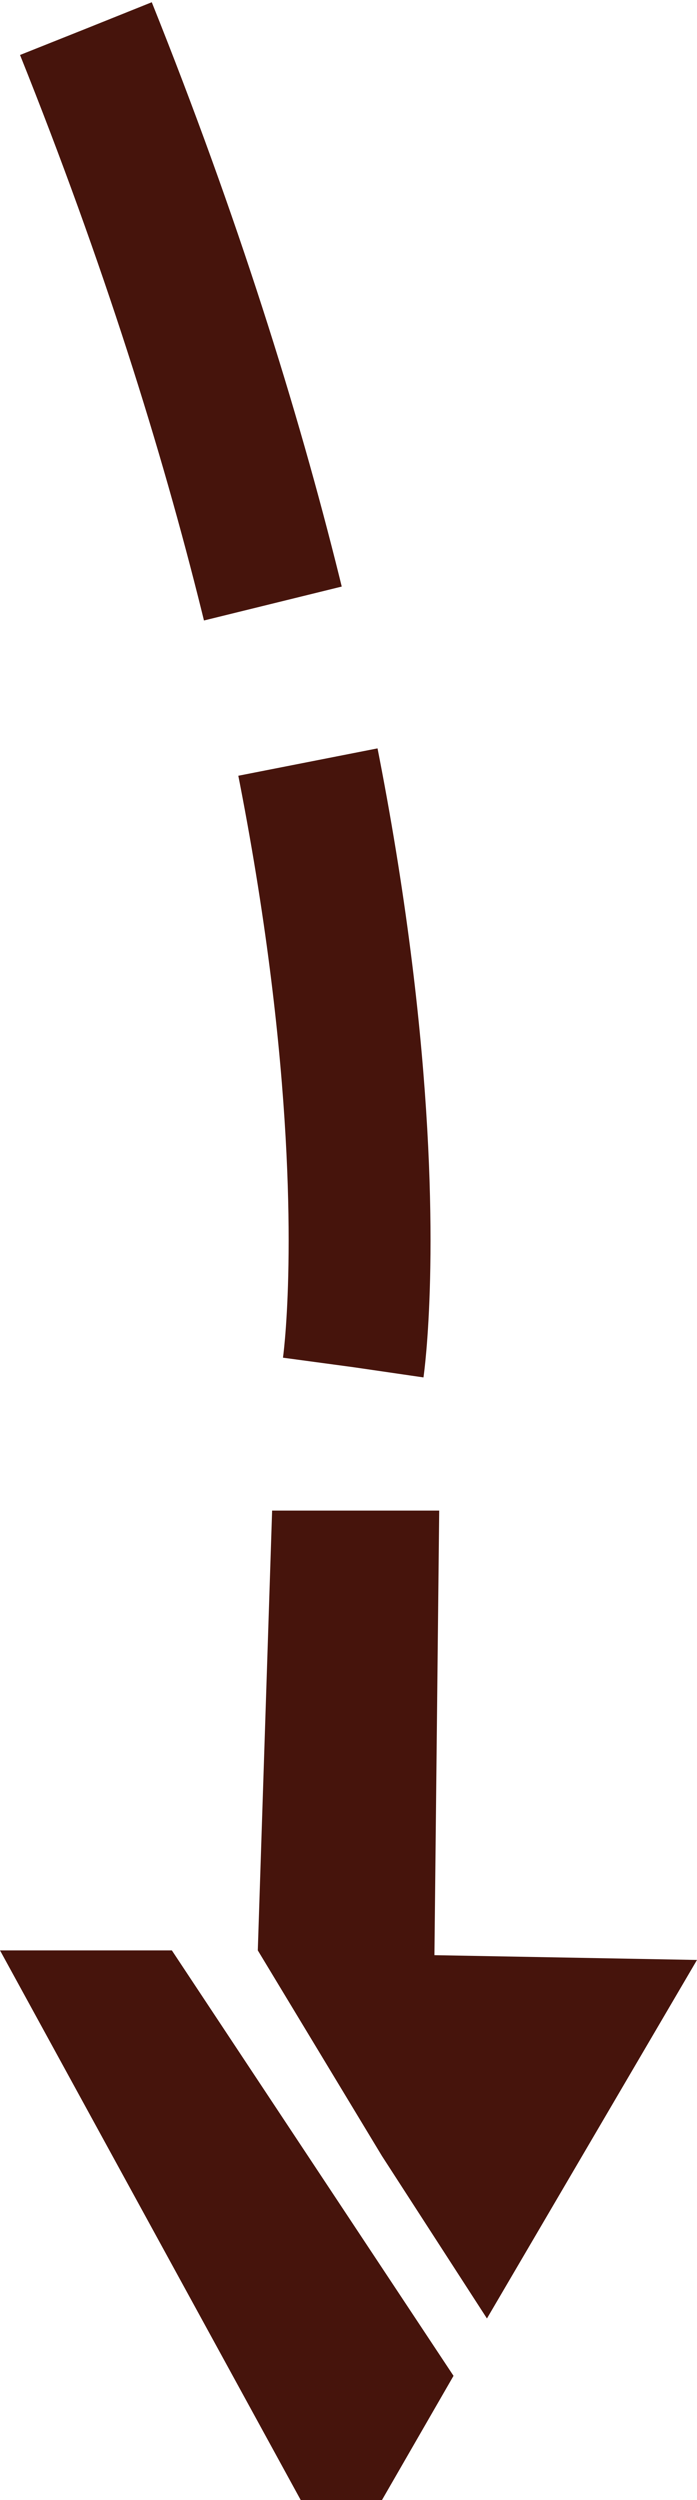
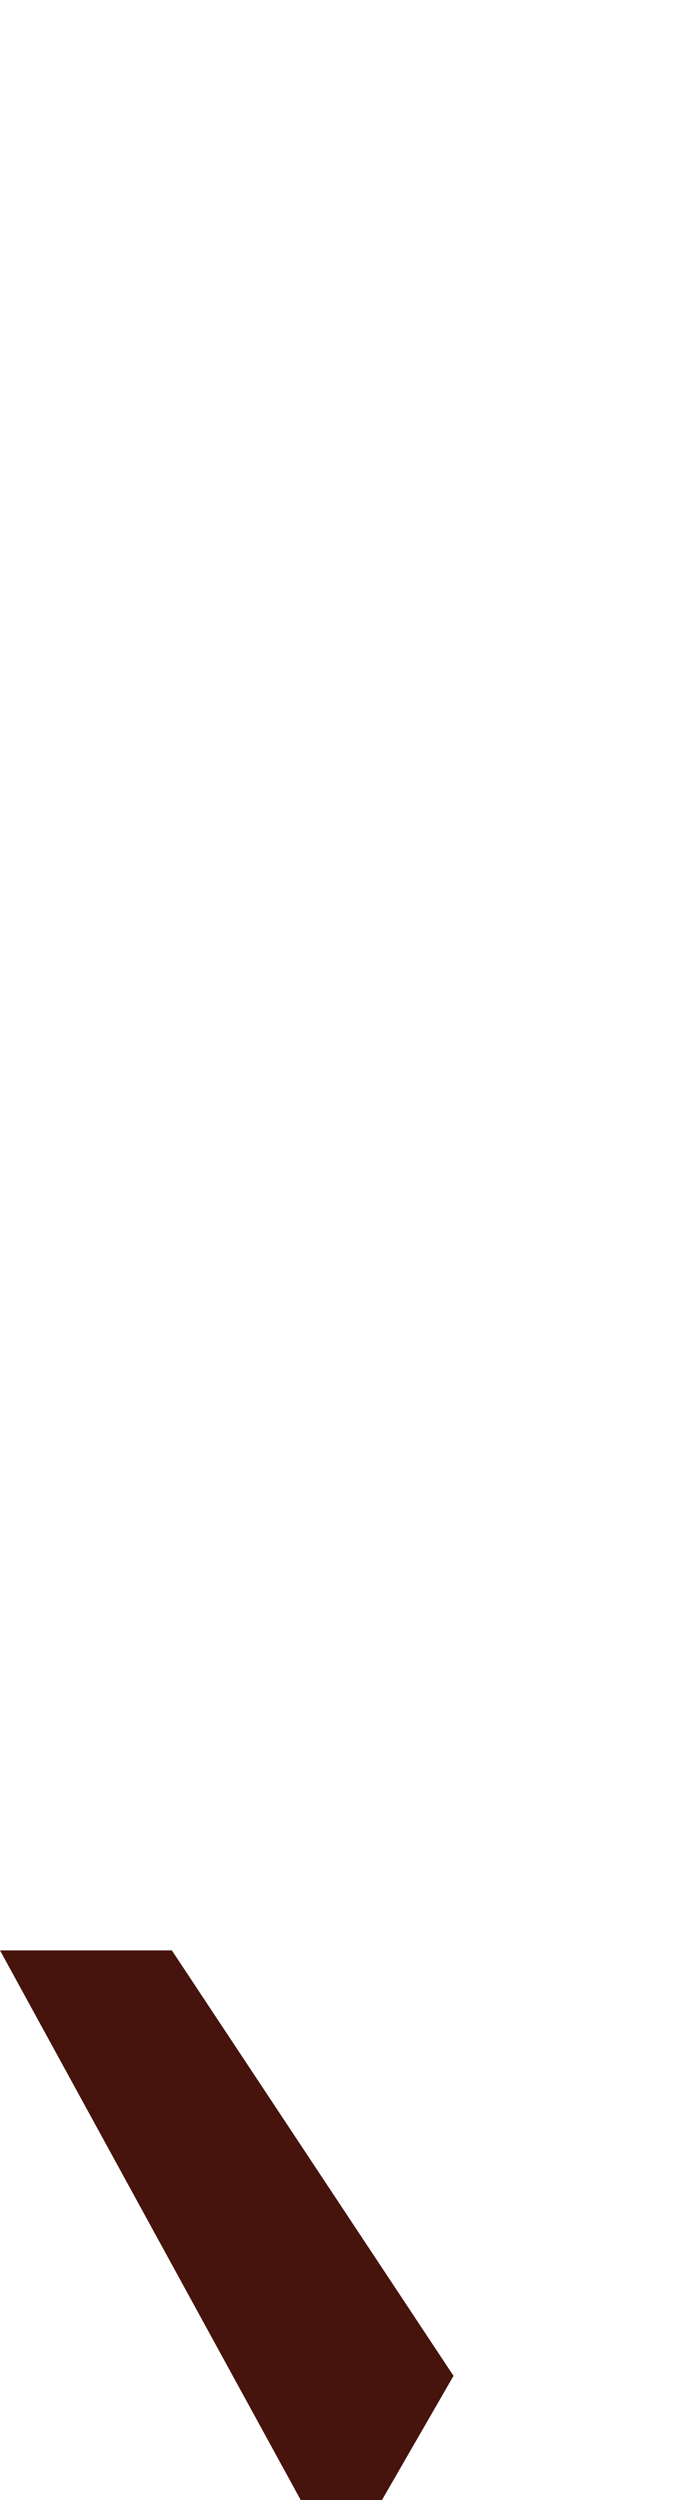
<svg xmlns="http://www.w3.org/2000/svg" version="1.1" id="Vrstva_1" x="0px" y="0px" viewBox="0 0 14.6 52.3" style="enable-background:new 0 0 14.6 52.3;" xml:space="preserve" width="14.6" height="52.3">
  <style type="text/css">
	.st0{fill:#46140C;}
	.st1{fill:none;stroke:#46140C;stroke-width:2.972;stroke-miterlimit:10;stroke-dasharray:12.737,3.397;}
</style>
  <g>
    <g>
-       <polygon class="st0" points="5.4,40.8 5.7,31.6 9.2,31.6 9.1,40.9 14.6,41 10.2,48.5 8,45.1   " />
      <polygon class="st0" points="3.6,40.8 9.5,49.7 8,52.3 6.3,52.3 0,40.8   " />
    </g>
-     <path class="st1" d="M7.4,28.6c0,0,1.5-10.3-5.6-28" />
  </g>
</svg>